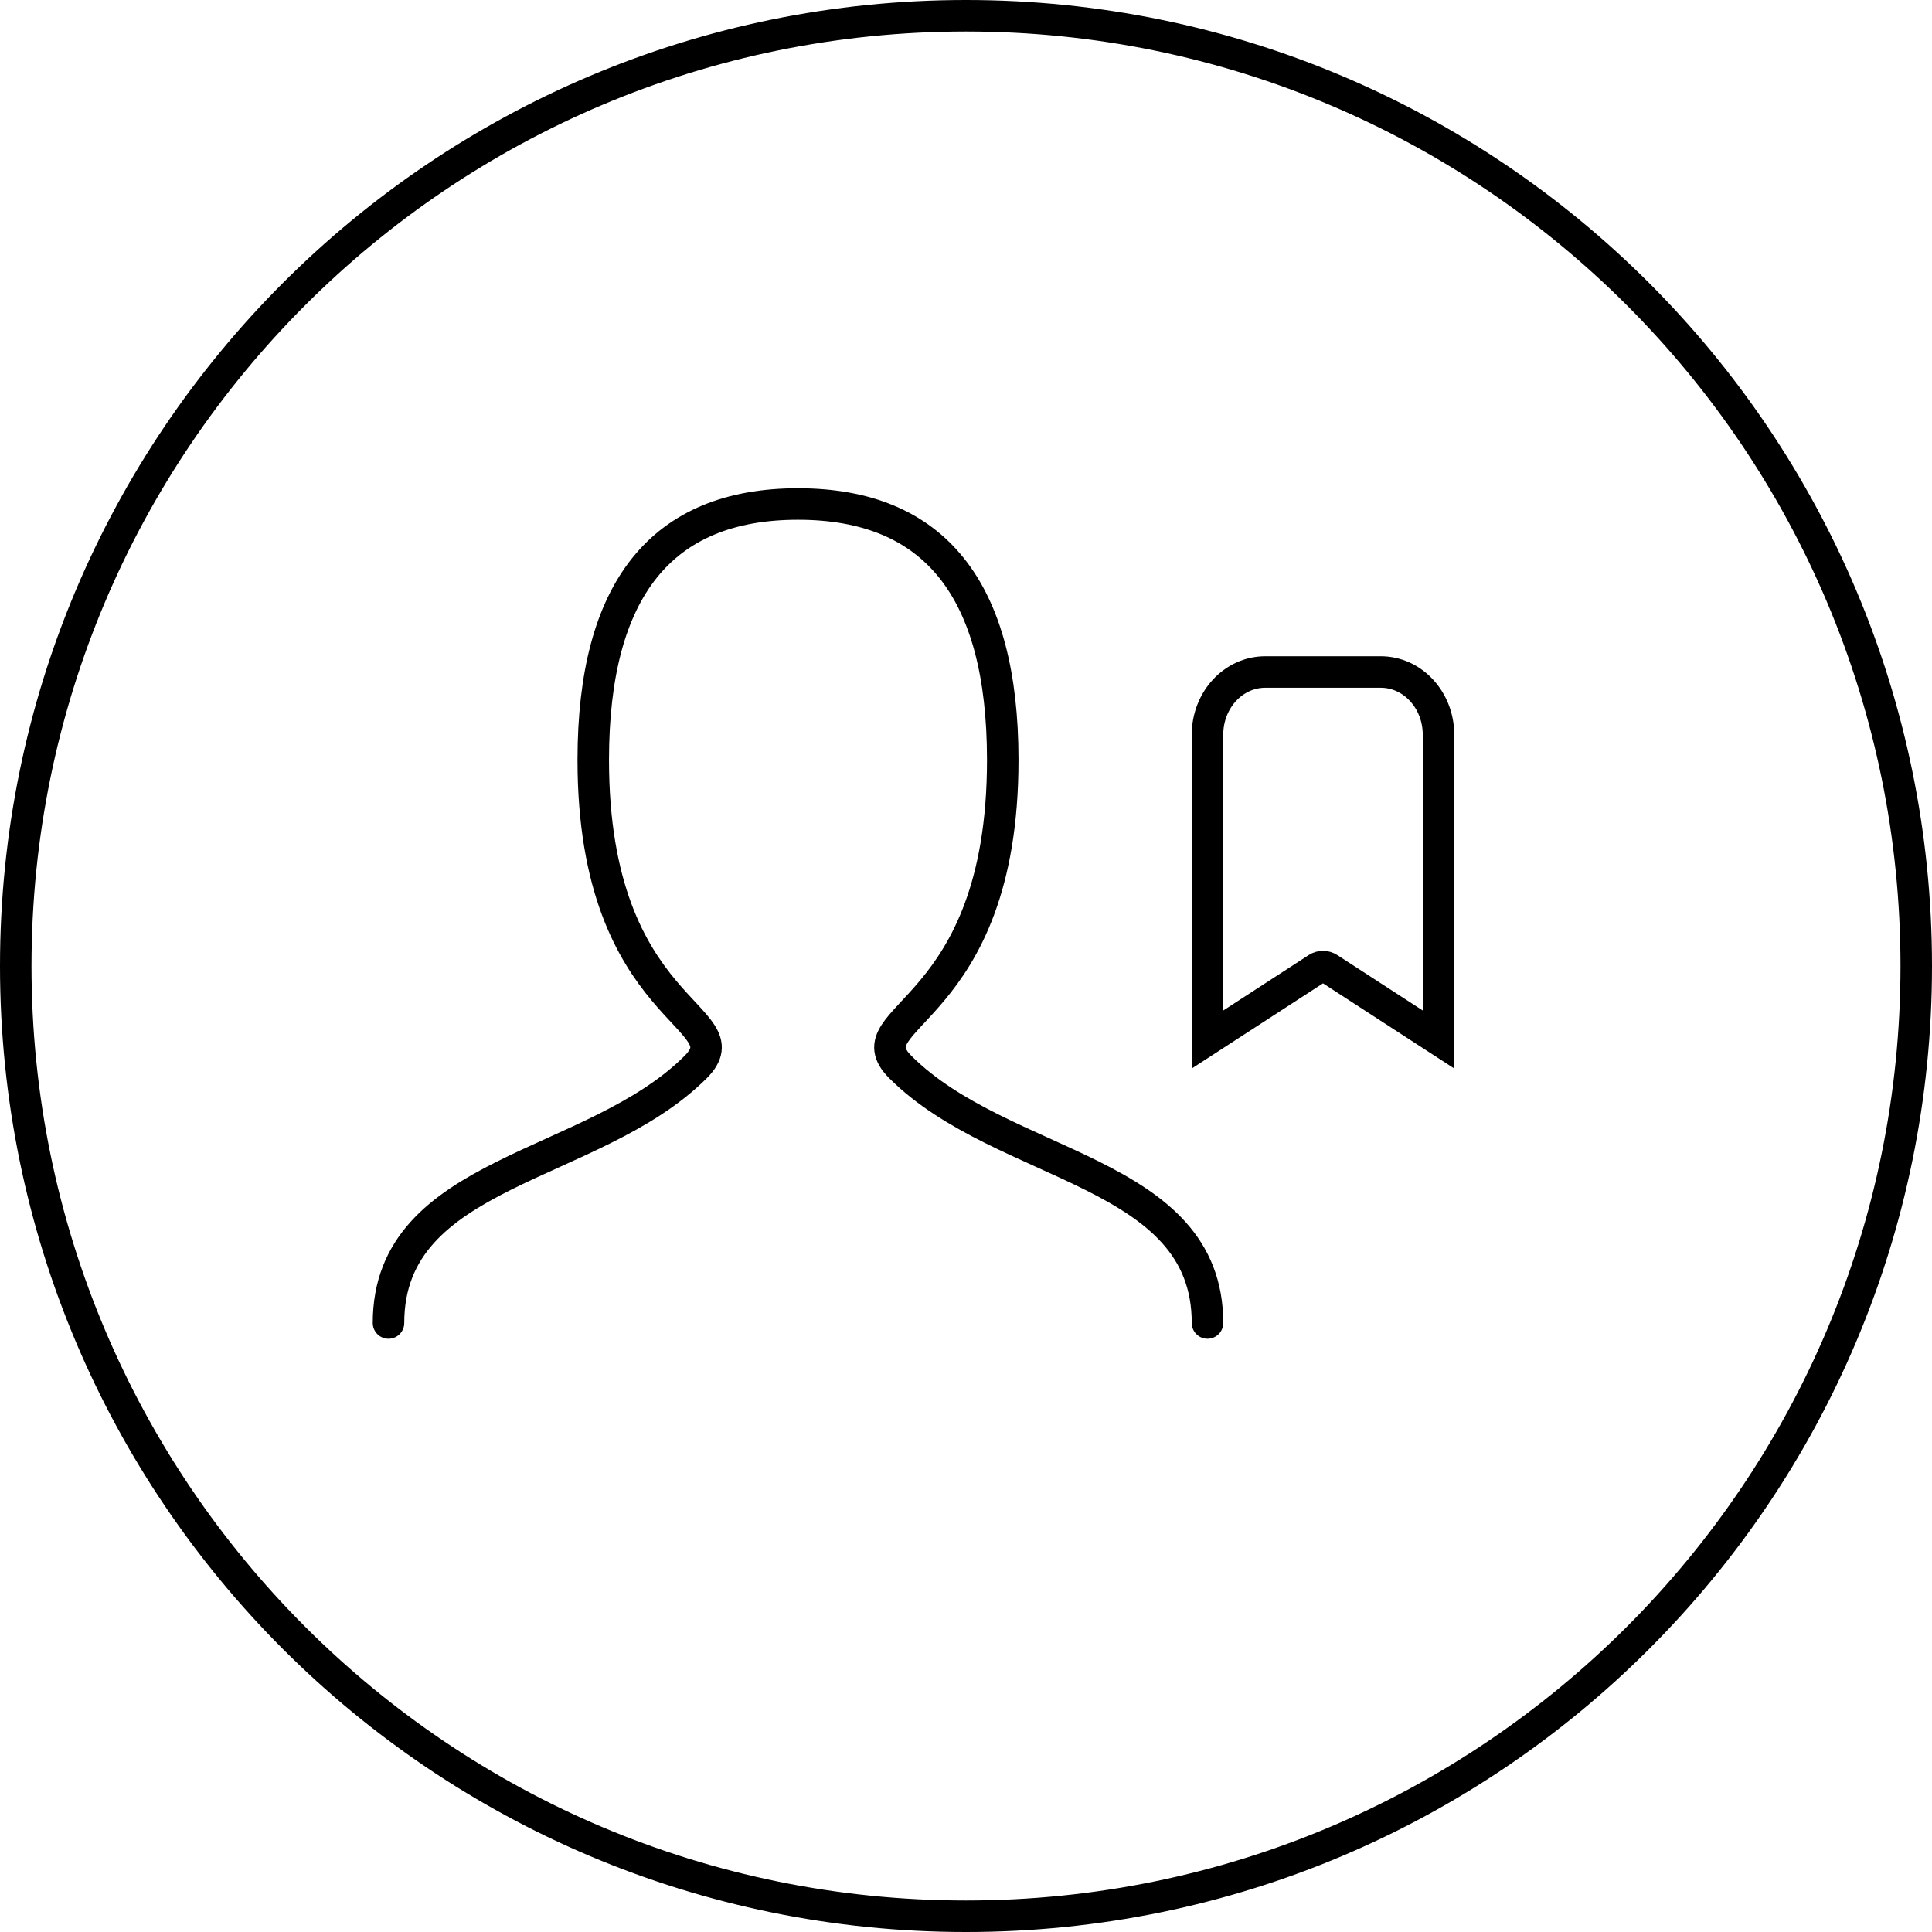
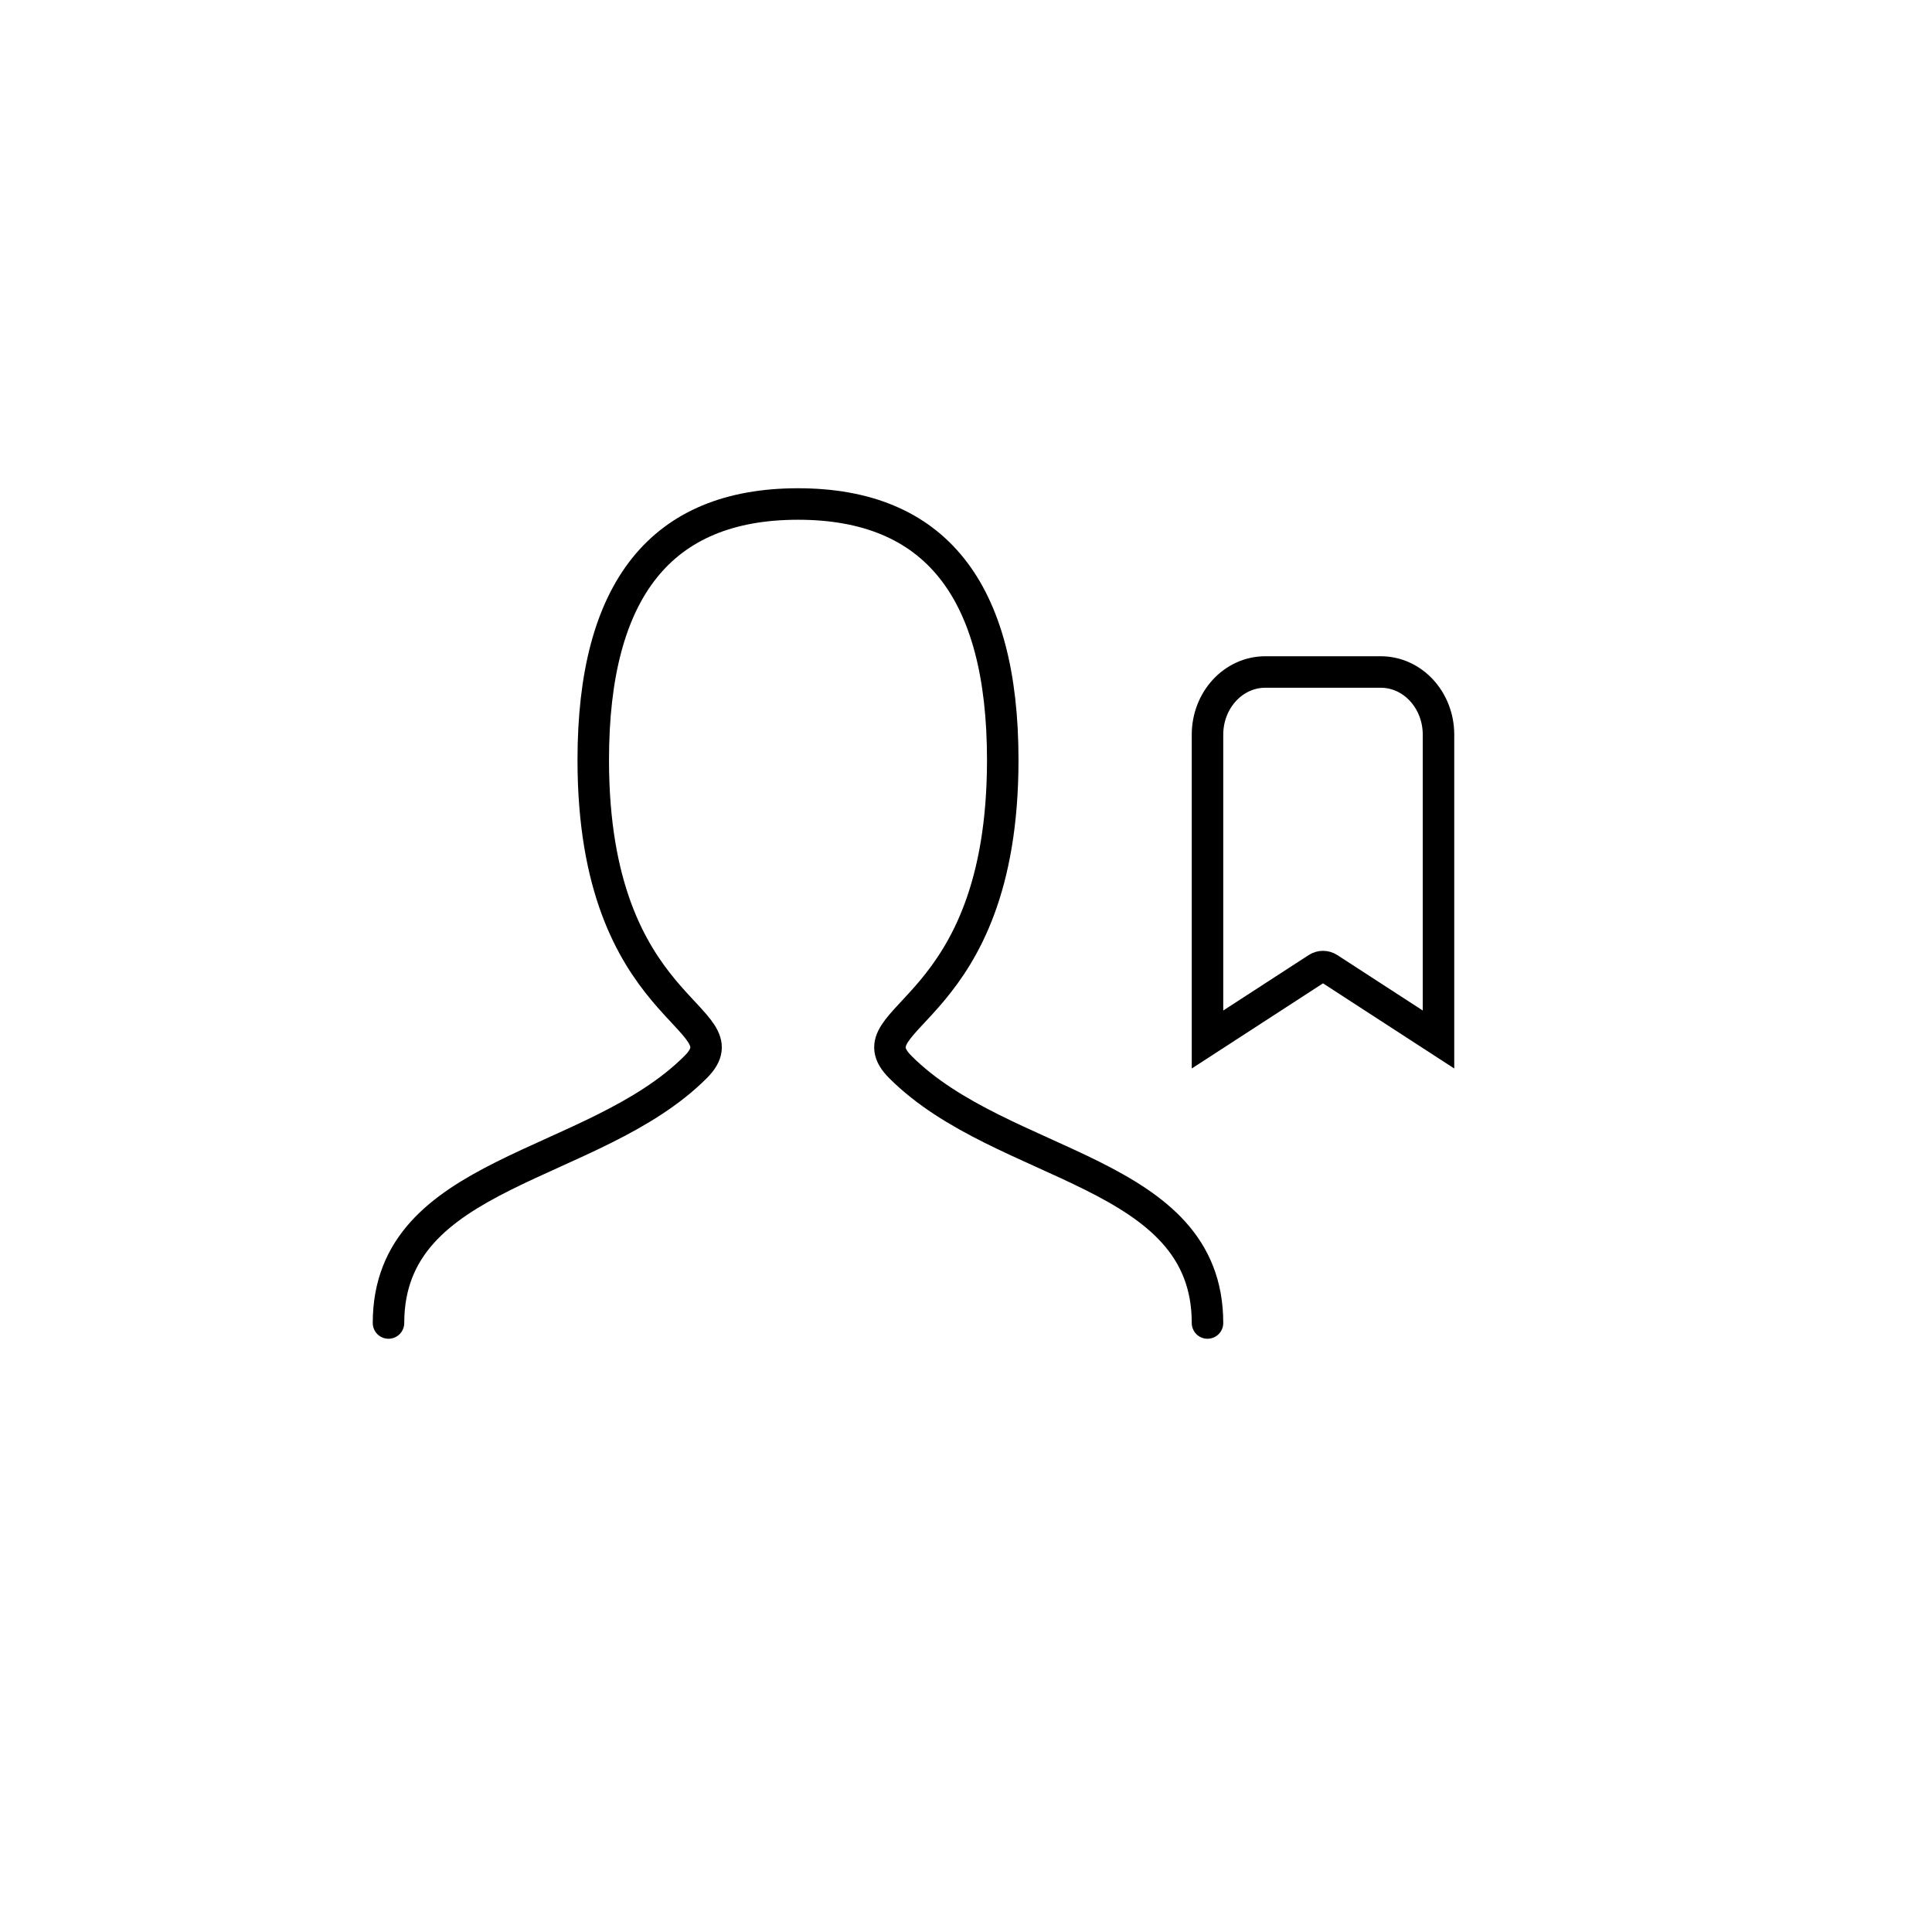
<svg xmlns="http://www.w3.org/2000/svg" width="184" height="184" viewBox="0 0 184 184" fill="none">
-   <path d="M1.5 92C1.5 42.018 42.018 1.5 92 1.5C141.982 1.5 182.5 42.018 182.5 92C182.5 141.982 141.982 182.5 92 182.5C42.018 182.5 1.5 141.982 1.5 92Z" stroke="black" stroke-width="3" />
  <path d="M37 126C37 111.375 56.5 111.375 66.25 101.625C71.125 96.75 56.5 96.75 56.5 72.375C56.5 56.127 62.998 48 76 48C89.002 48 95.5 56.127 95.5 72.375C95.5 96.75 80.875 96.75 85.75 101.625C95.5 111.375 115 111.375 115 126" stroke="black" stroke-width="3" stroke-linecap="round" />
  <path fill-rule="evenodd" clip-rule="evenodd" d="M137 69.971V99L126.544 92.216C126.213 92.002 125.787 92.002 125.456 92.216L115 99V69.971C115 66.673 117.462 64 120.5 64H131.5C134.538 64 137 66.673 137 69.971Z" stroke="black" stroke-width="3" stroke-linecap="round" />
</svg>